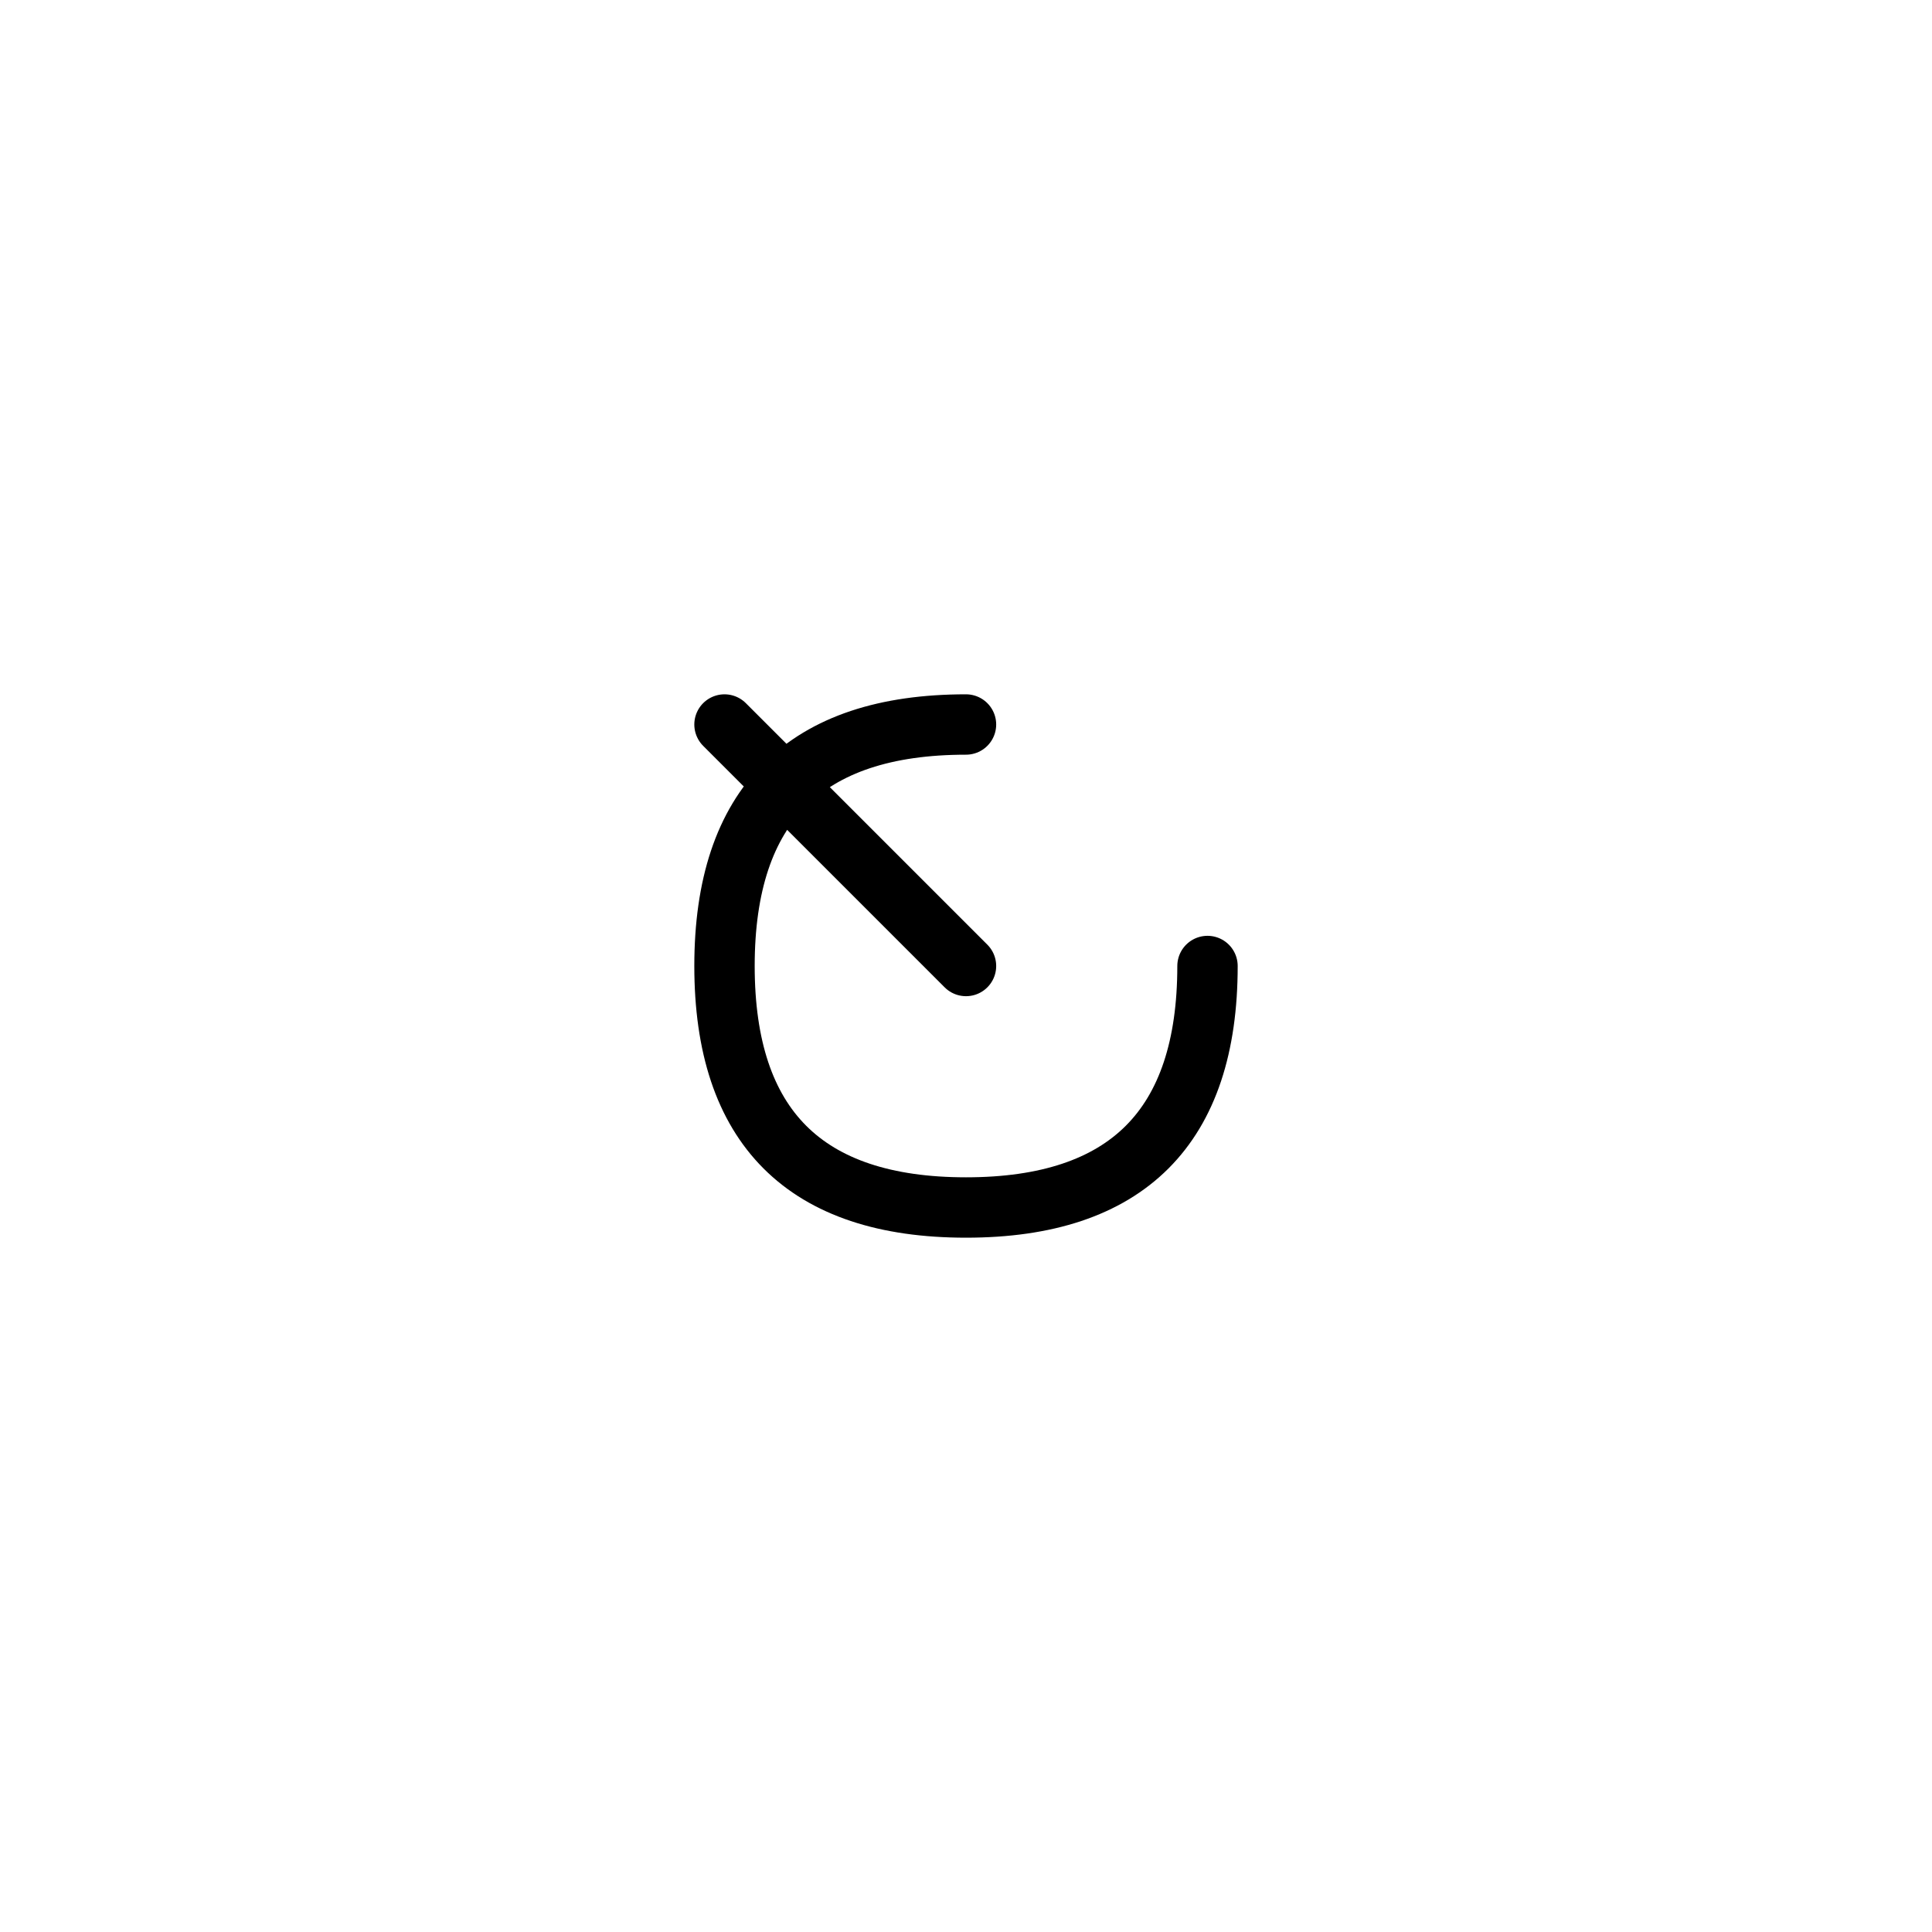
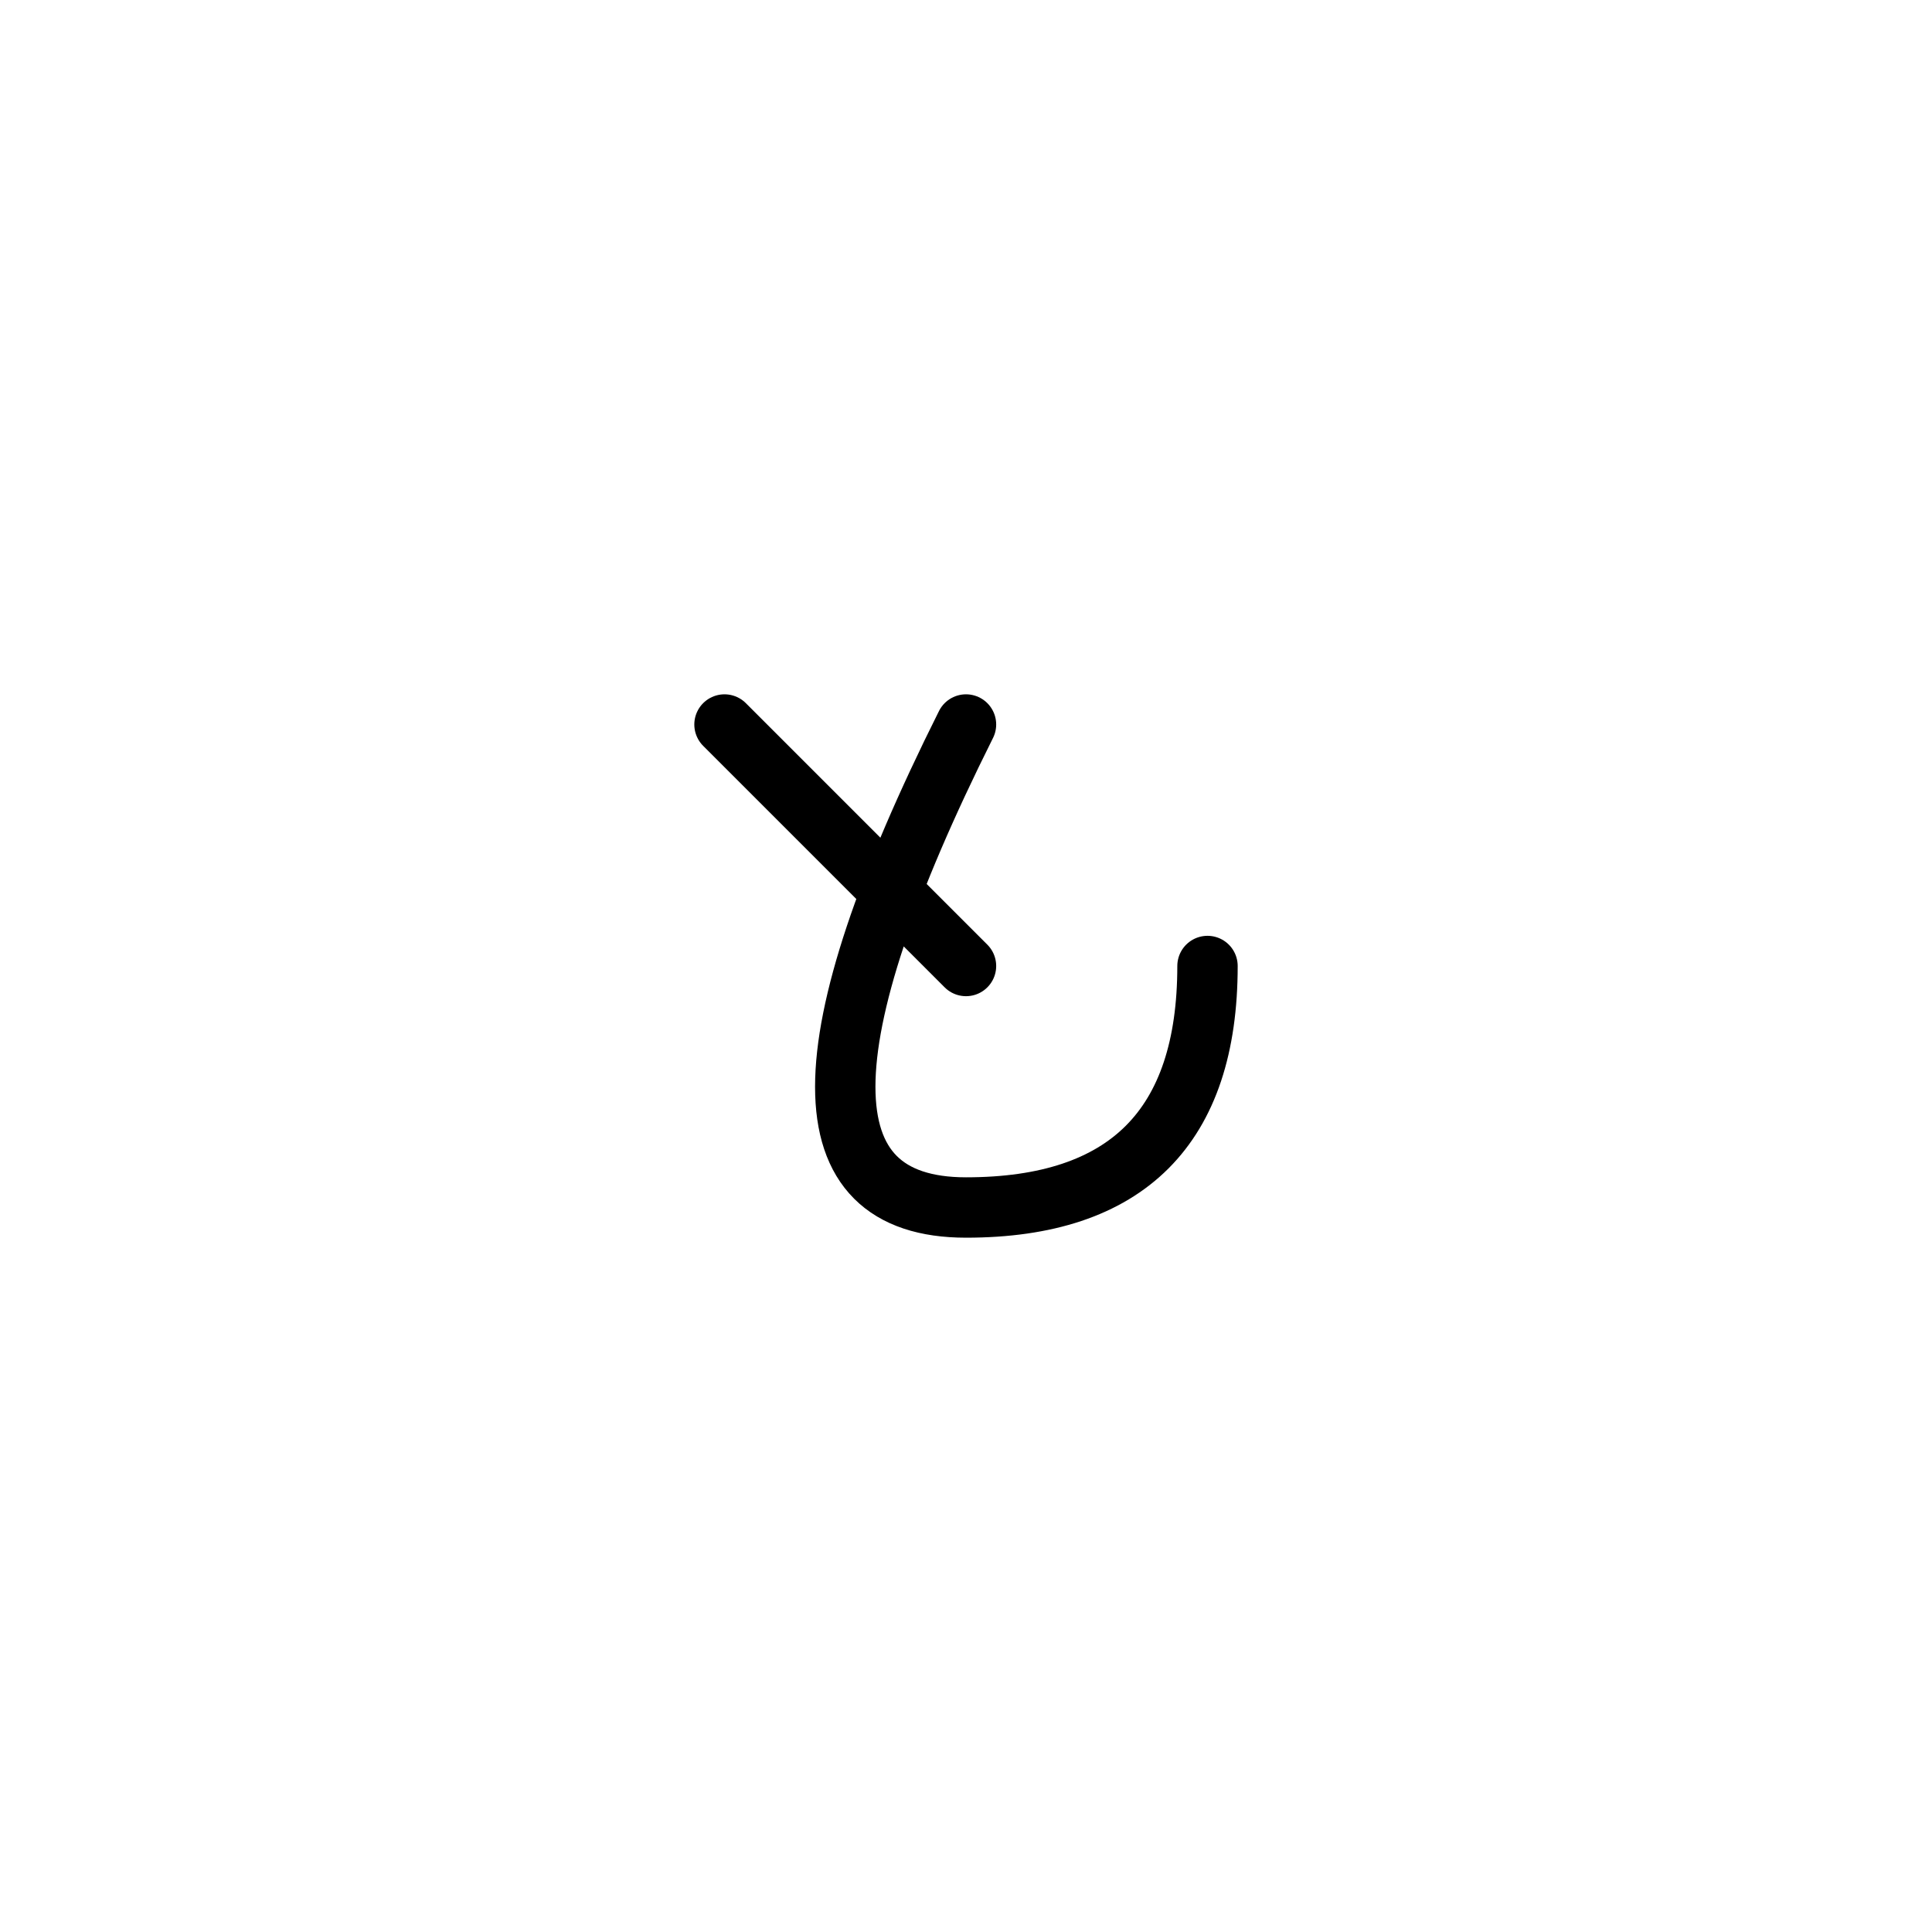
<svg xmlns="http://www.w3.org/2000/svg" width="40" height="40" viewBox="-20.0 -20.0 40 40">
  <defs>
</defs>
-   <path d="M0,-5 Q-5,-5,-5,0 Q-5,5,0,5 Q5,5,5,0 M0,0 L-5,-5" stroke="black" fill="none" stroke-width="1.25" stroke-linecap="round" stroke-linejoin="round" />
+   <path d="M0,-5 Q-5,5,0,5 Q5,5,5,0 M0,0 L-5,-5" stroke="black" fill="none" stroke-width="1.25" stroke-linecap="round" stroke-linejoin="round" />
</svg>